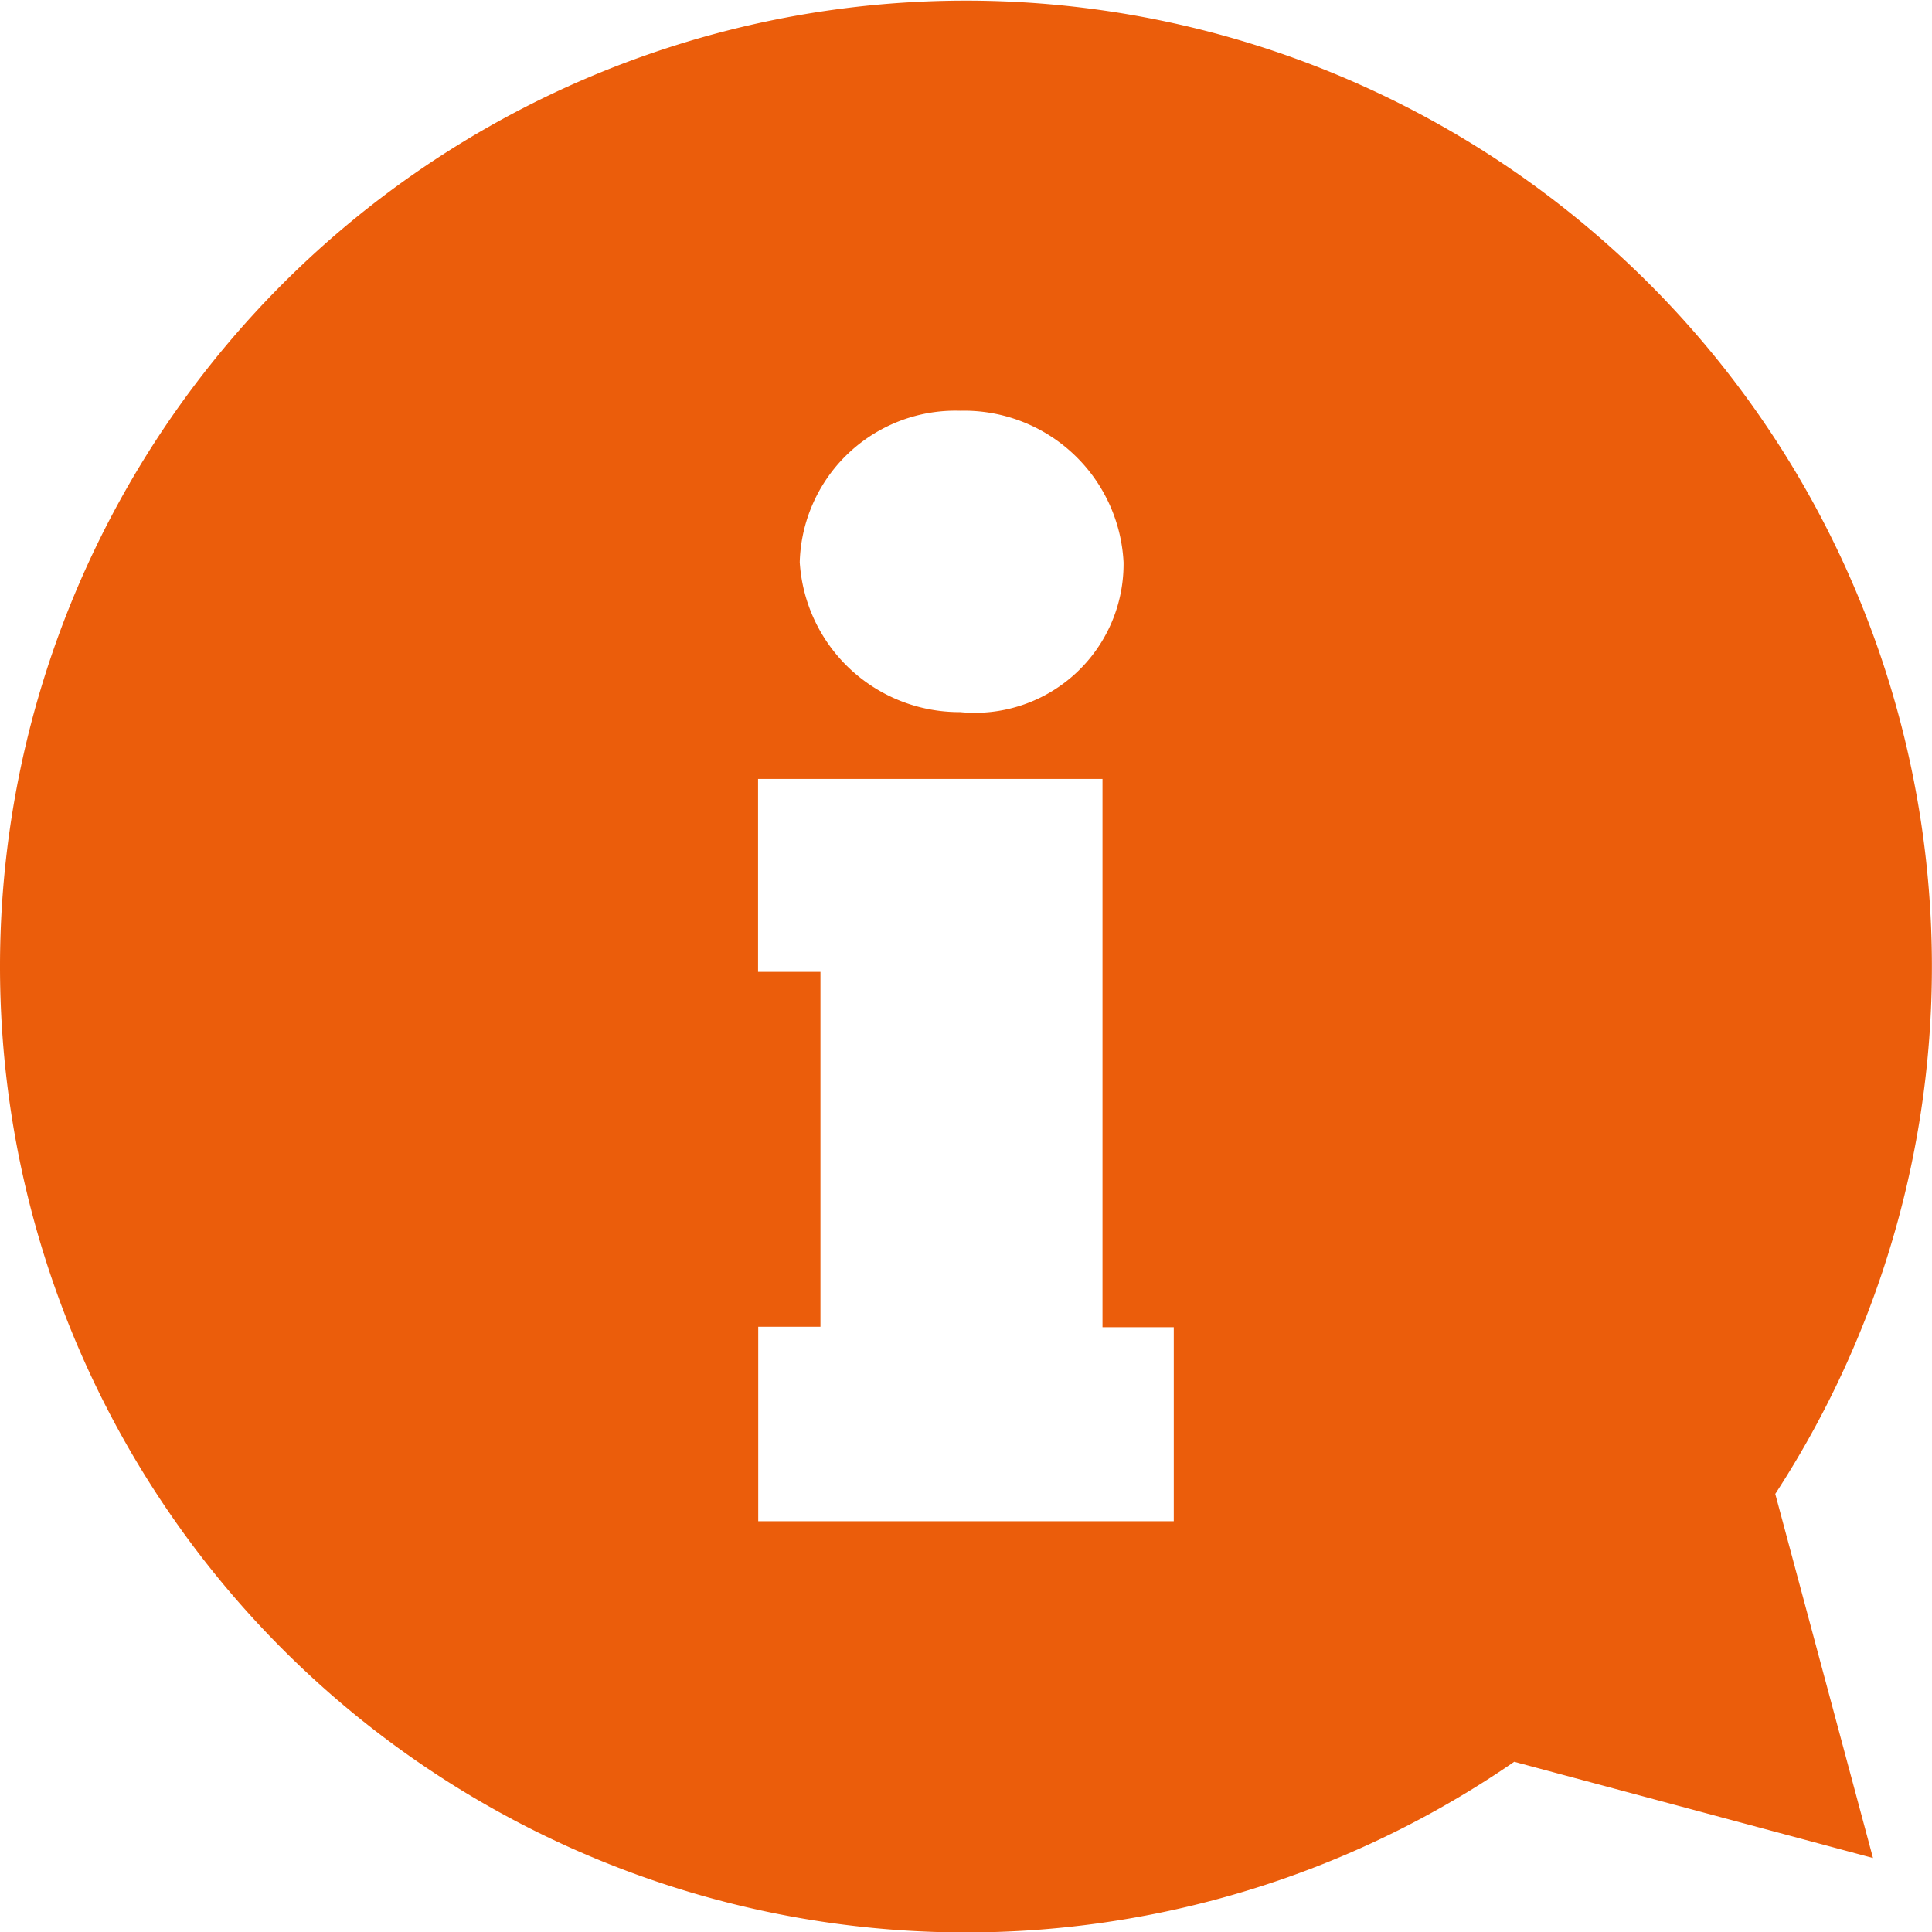
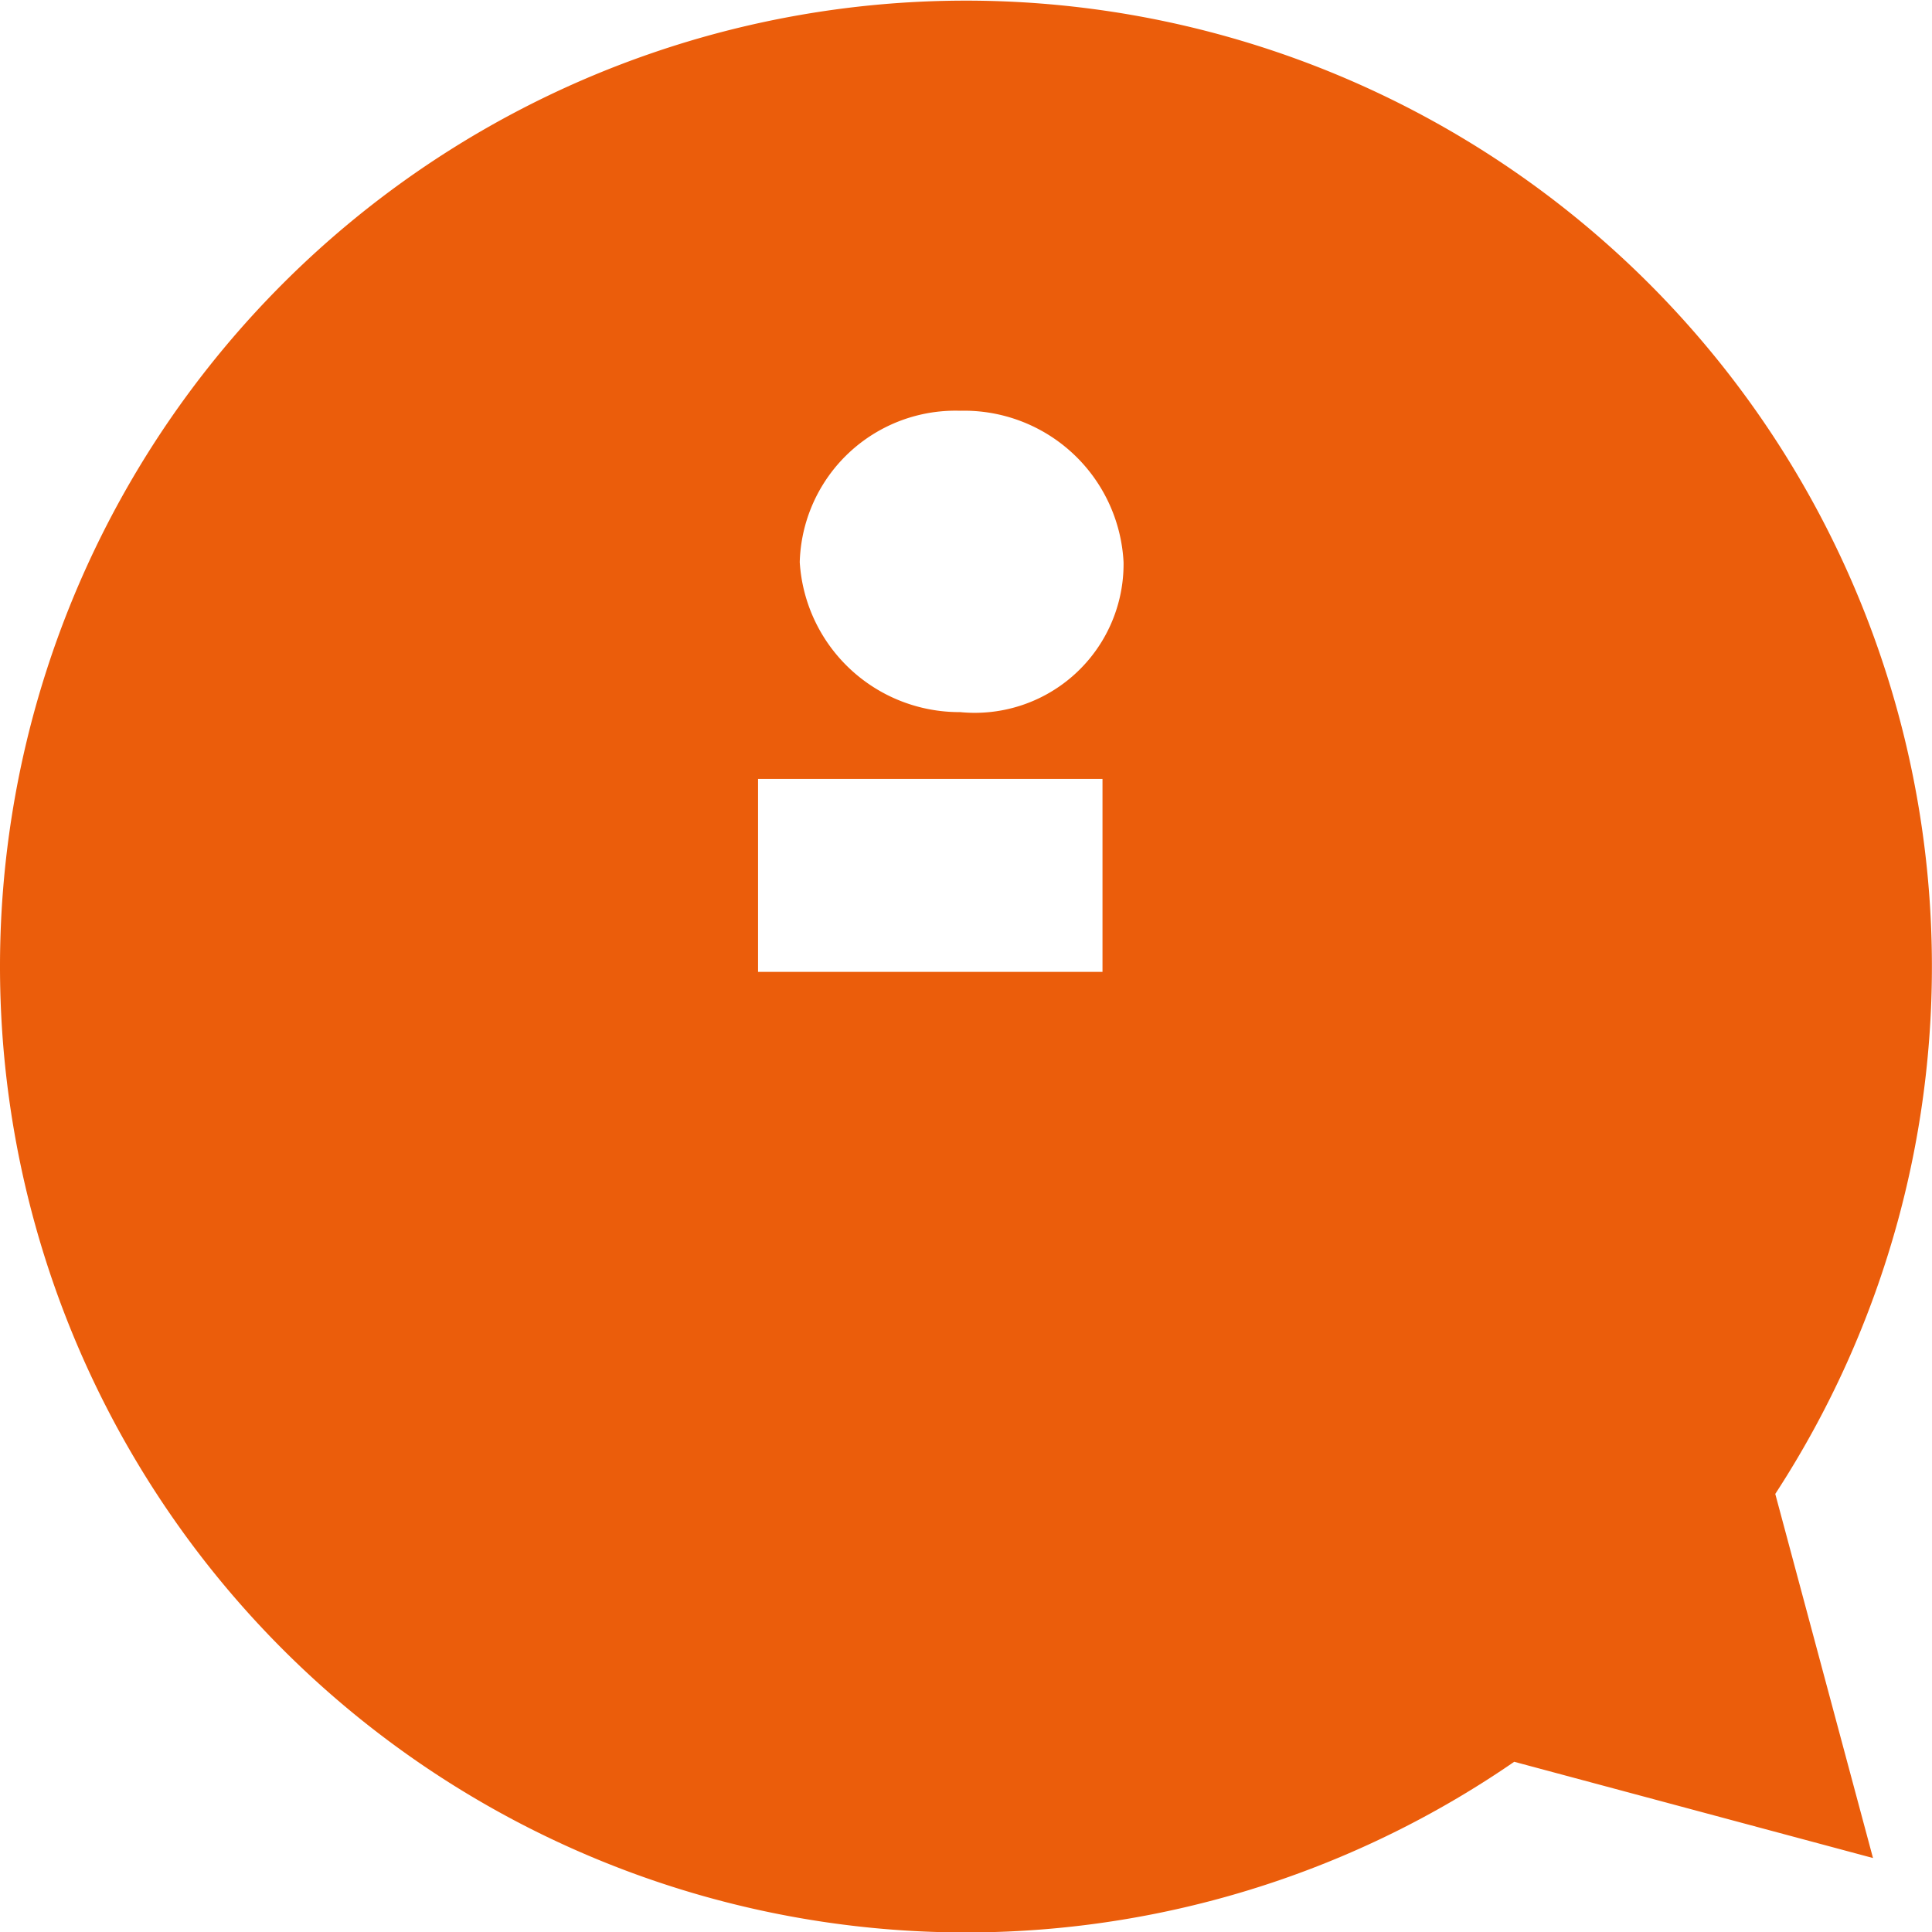
<svg xmlns="http://www.w3.org/2000/svg" width="22.201" height="22.201" viewBox="0 0 22.201 22.201">
  <defs>
    <style>.a{fill:#eb5d0b;}</style>
  </defs>
-   <path class="a" d="M0,11.1a11.1,11.1,0,0,0,17.4,9.145l4.123,1.106L20.4,17.167A11.1,11.1,0,1,0,0,11.1ZM11.033,4.72a1.835,1.835,0,0,1,1.878,1.74,1.71,1.71,0,0,1-1.878,1.723A1.837,1.837,0,0,1,9.19,6.46,1.79,1.79,0,0,1,11.033,4.72ZM13.49,17.481H8.713V15.246h.715V11.168H8.711V8.951h3.958v6.3h.819v2.235Z" />
+   <path class="a" d="M0,11.1a11.1,11.1,0,0,0,17.4,9.145l4.123,1.106L20.4,17.167A11.1,11.1,0,1,0,0,11.1ZM11.033,4.72a1.835,1.835,0,0,1,1.878,1.74,1.71,1.71,0,0,1-1.878,1.723A1.837,1.837,0,0,1,9.19,6.46,1.79,1.79,0,0,1,11.033,4.72ZM13.49,17.481V15.246h.715V11.168H8.711V8.951h3.958v6.3h.819v2.235Z" />
</svg>